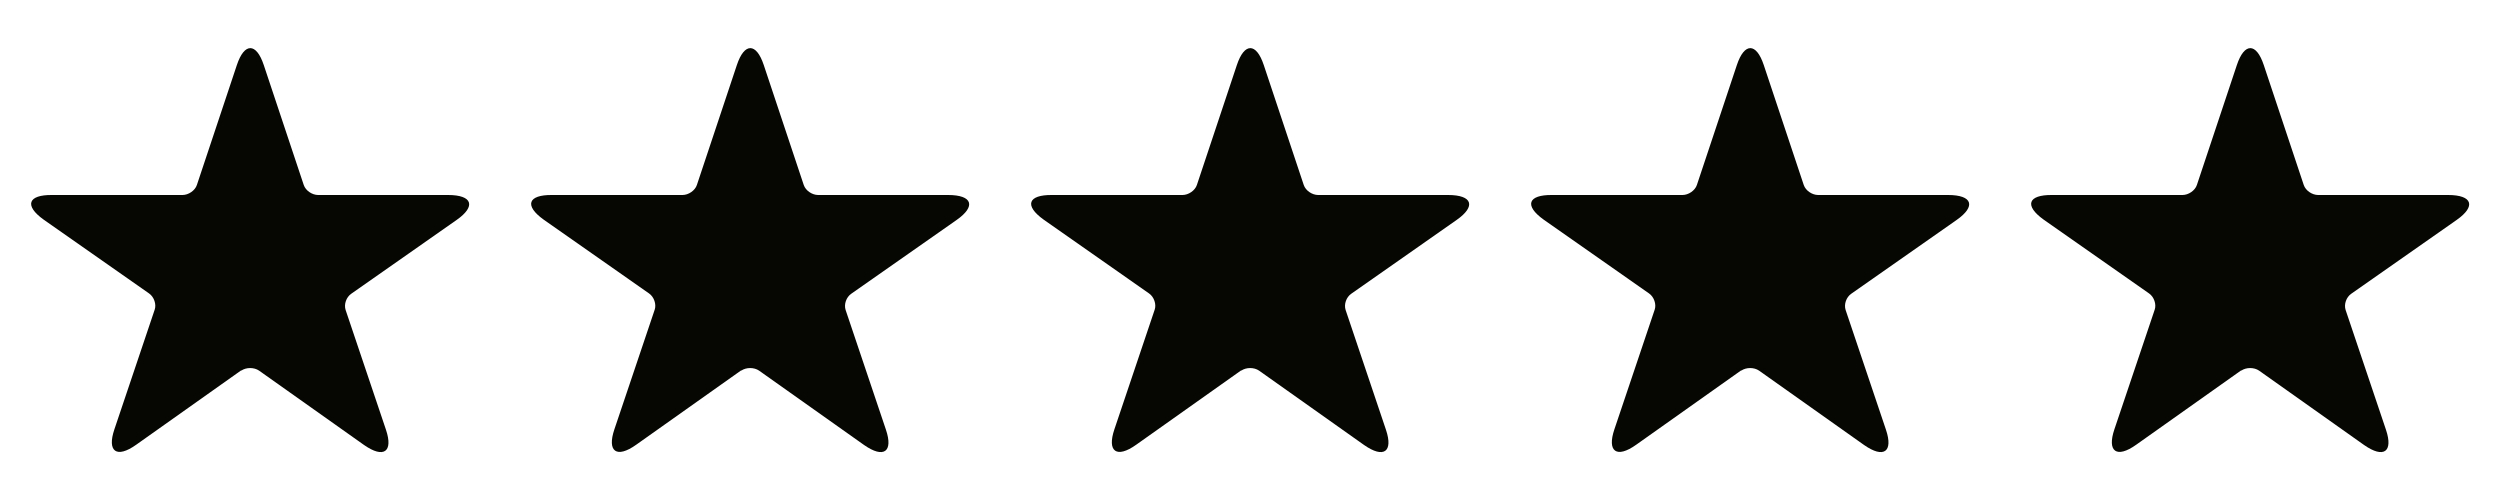
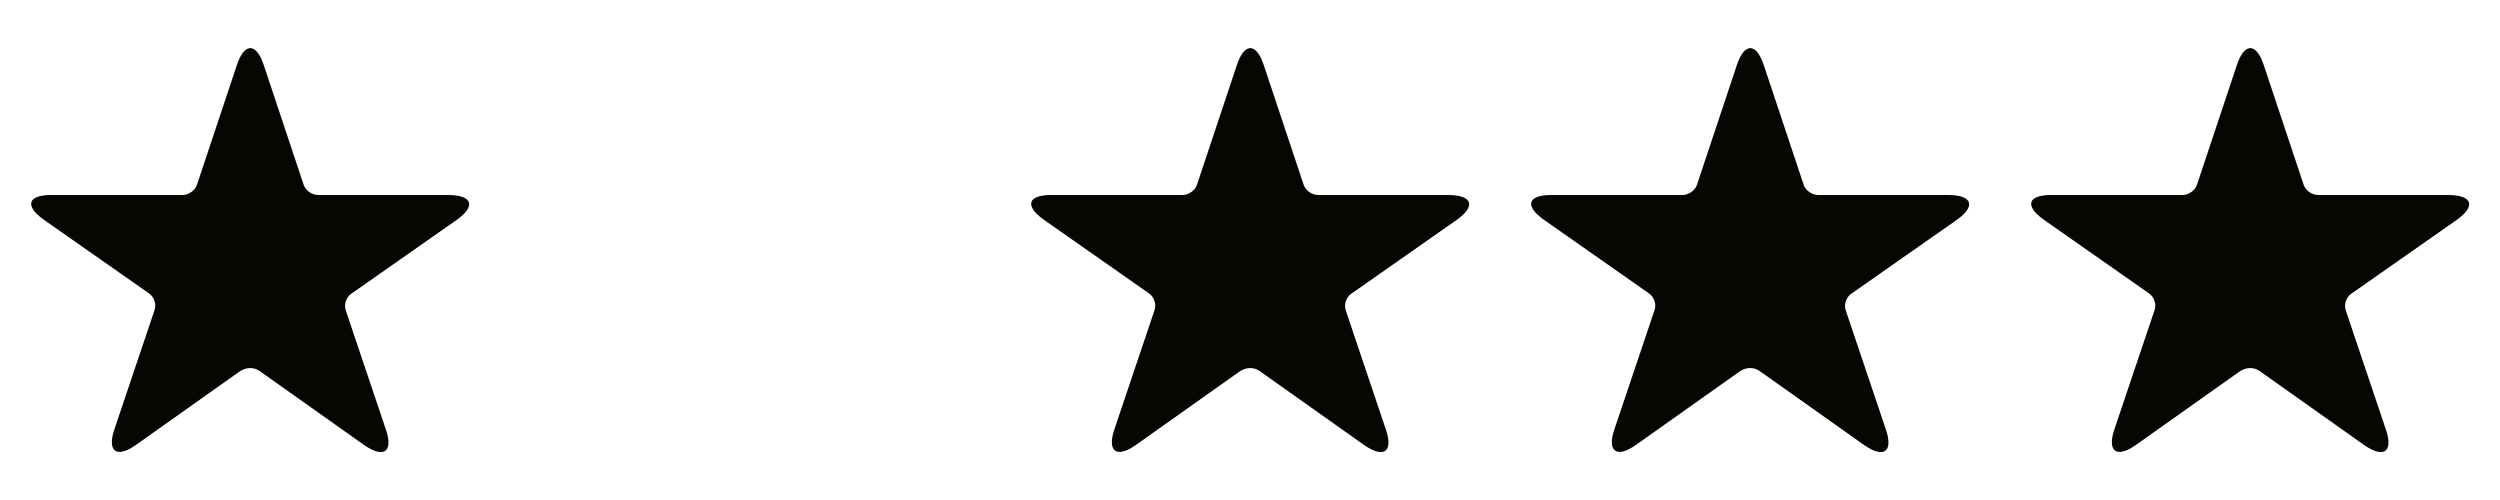
<svg xmlns="http://www.w3.org/2000/svg" width="140" height="28" viewBox="0 0 140 28" fill="none">
  <g clip-path="url(#clip0_1_272)">
    <path d="M13.51 20.755C13.79 20.563 14.227 20.563 14.508 20.755L20.387 24.92C21.49 25.69 22.032 25.305 21.613 24.063L19.355 17.36C19.25 17.045 19.39 16.643 19.67 16.45L25.567 12.32C26.67 11.55 26.46 10.92 25.095 10.92H17.815C17.483 10.92 17.115 10.675 17.01 10.36L14.77 3.64C14.35 2.38 13.685 2.38 13.265 3.64L11.025 10.36C10.92 10.675 10.553 10.92 10.22 10.92H2.922C1.558 10.903 1.347 11.515 2.45 12.303L8.348 16.433C8.627 16.625 8.768 17.045 8.662 17.343L6.405 24.045C5.985 25.288 6.527 25.69 7.63 24.903L13.51 20.738V20.755Z" fill="#060703" />
  </g>
  <g clip-path="url(#clip1_1_272)">
    <path d="M41.51 20.755C41.79 20.563 42.227 20.563 42.508 20.755L48.388 24.92C49.49 25.69 50.032 25.305 49.612 24.063L47.355 17.36C47.25 17.045 47.39 16.643 47.67 16.45L53.568 12.32C54.67 11.55 54.46 10.92 53.095 10.92H45.815C45.483 10.92 45.115 10.675 45.01 10.36L42.77 3.64C42.35 2.38 41.685 2.38 41.265 3.64L39.025 10.36C38.92 10.675 38.553 10.92 38.22 10.92H30.922C29.558 10.903 29.348 11.515 30.45 12.303L36.347 16.433C36.627 16.625 36.767 17.045 36.663 17.343L34.405 24.045C33.985 25.288 34.528 25.69 35.63 24.903L41.51 20.738V20.755Z" fill="#060703" />
  </g>
  <g clip-path="url(#clip2_1_272)">
    <path d="M69.51 20.755C69.79 20.563 70.228 20.563 70.507 20.755L76.388 24.92C77.49 25.69 78.032 25.305 77.612 24.063L75.355 17.36C75.25 17.045 75.39 16.643 75.67 16.45L81.567 12.32C82.67 11.55 82.46 10.92 81.095 10.92H73.815C73.483 10.92 73.115 10.675 73.01 10.36L70.77 3.64C70.35 2.38 69.685 2.38 69.265 3.64L67.025 10.36C66.92 10.675 66.552 10.92 66.22 10.92H58.922C57.557 10.903 57.347 11.515 58.45 12.303L64.347 16.433C64.627 16.625 64.767 17.045 64.662 17.343L62.405 24.045C61.985 25.288 62.528 25.69 63.63 24.903L69.51 20.738V20.755Z" fill="#060703" />
  </g>
  <g clip-path="url(#clip3_1_272)">
    <path d="M97.51 20.755C97.79 20.563 98.228 20.563 98.507 20.755L104.388 24.92C105.49 25.69 106.033 25.305 105.613 24.063L103.355 17.36C103.25 17.045 103.39 16.643 103.67 16.45L109.568 12.32C110.67 11.55 110.46 10.92 109.095 10.92H101.815C101.483 10.92 101.115 10.675 101.01 10.36L98.77 3.64C98.35 2.38 97.685 2.38 97.265 3.64L95.025 10.36C94.92 10.675 94.552 10.92 94.22 10.92H86.922C85.558 10.903 85.347 11.515 86.45 12.303L92.347 16.433C92.627 16.625 92.767 17.045 92.662 17.343L90.405 24.045C89.985 25.288 90.528 25.69 91.63 24.903L97.51 20.738V20.755Z" fill="#060703" />
  </g>
  <g clip-path="url(#clip4_1_272)">
    <path d="M125.51 20.755C125.79 20.563 126.228 20.563 126.508 20.755L132.388 24.92C133.49 25.69 134.033 25.305 133.613 24.063L131.355 17.36C131.25 17.045 131.39 16.643 131.67 16.45L137.568 12.32C138.67 11.55 138.46 10.92 137.095 10.92H129.815C129.483 10.92 129.115 10.675 129.01 10.36L126.77 3.64C126.35 2.38 125.685 2.38 125.265 3.64L123.025 10.36C122.92 10.675 122.553 10.92 122.22 10.92H114.923C113.558 10.903 113.348 11.515 114.45 12.303L120.348 16.433C120.628 16.625 120.768 17.045 120.663 17.343L118.405 24.045C117.985 25.288 118.528 25.69 119.63 24.903L125.51 20.738V20.755Z" fill="#060703" />
  </g>
  <defs>
    <clipPath id="clip0_1_272">
      <rect width="28" height="28" fill="white" />
    </clipPath>
    <clipPath id="clip1_1_272">
-       <rect width="28" height="28" fill="white" transform="translate(28)" />
-     </clipPath>
+       </clipPath>
    <clipPath id="clip2_1_272">
      <rect width="28" height="28" fill="white" transform="translate(56)" />
    </clipPath>
    <clipPath id="clip3_1_272">
      <rect width="28" height="28" fill="white" transform="translate(84)" />
    </clipPath>
    <clipPath id="clip4_1_272">
      <rect width="28" height="28" fill="white" transform="translate(112)" />
    </clipPath>
  </defs>
</svg>